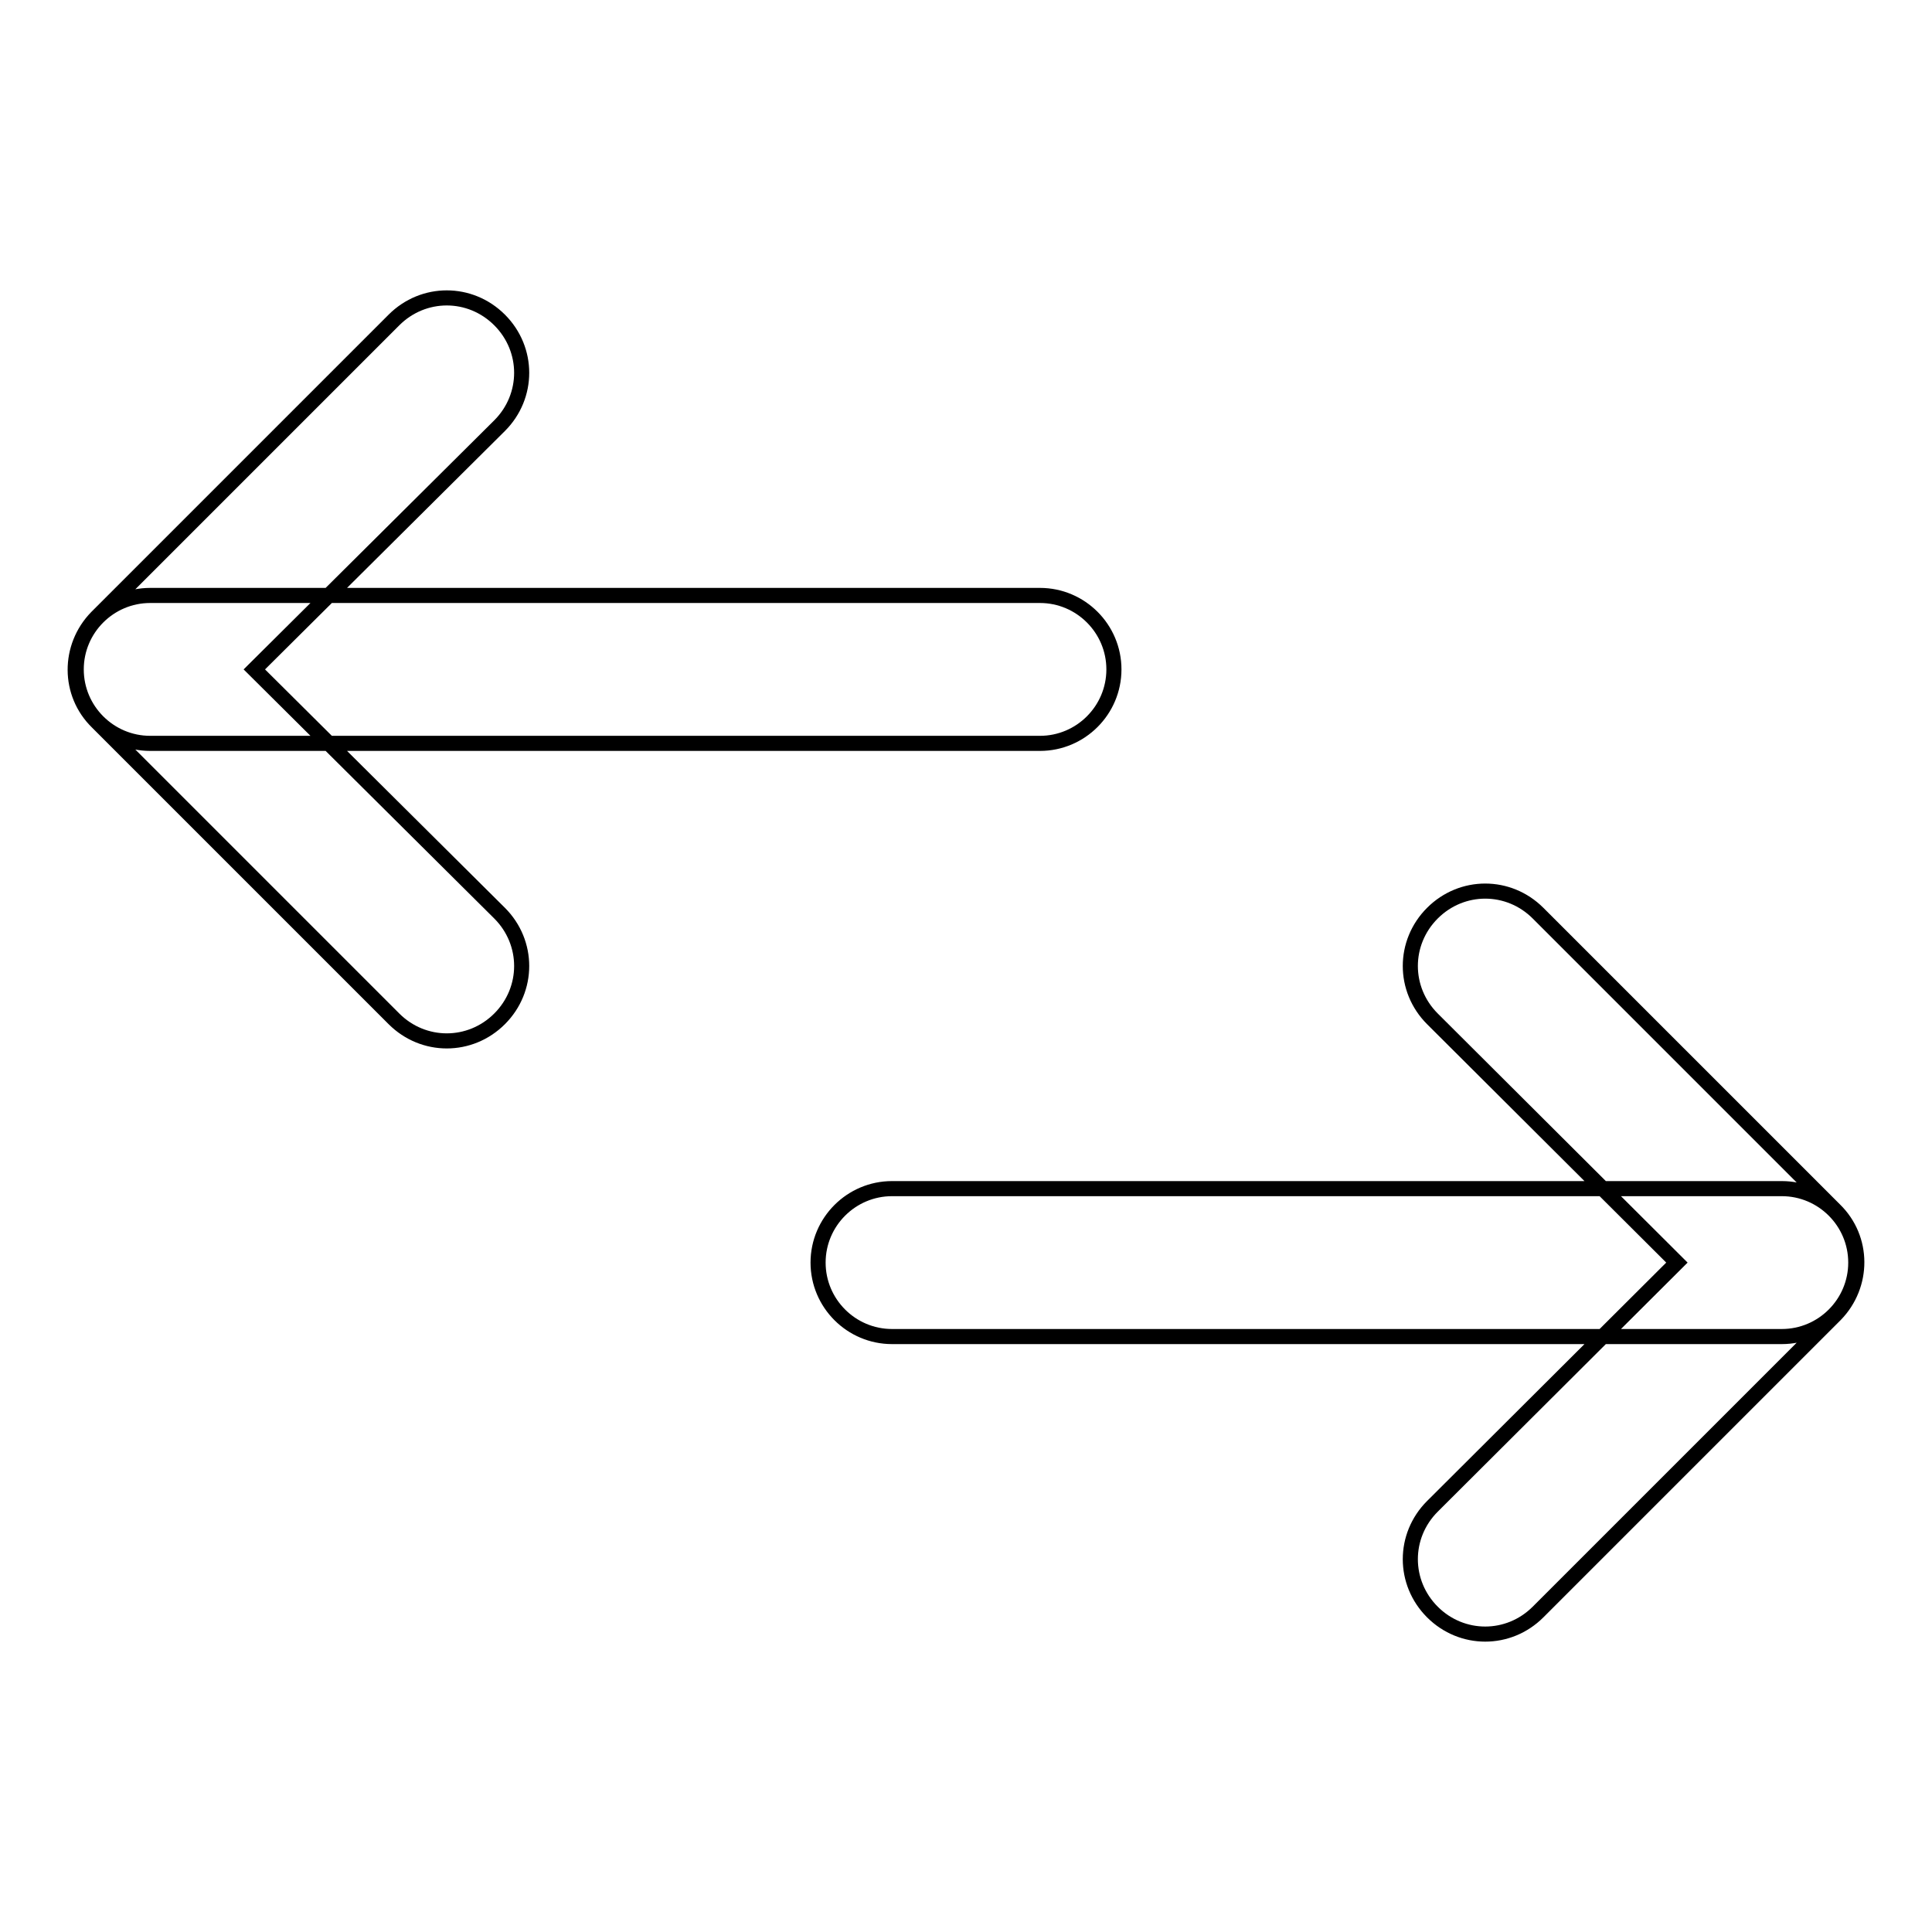
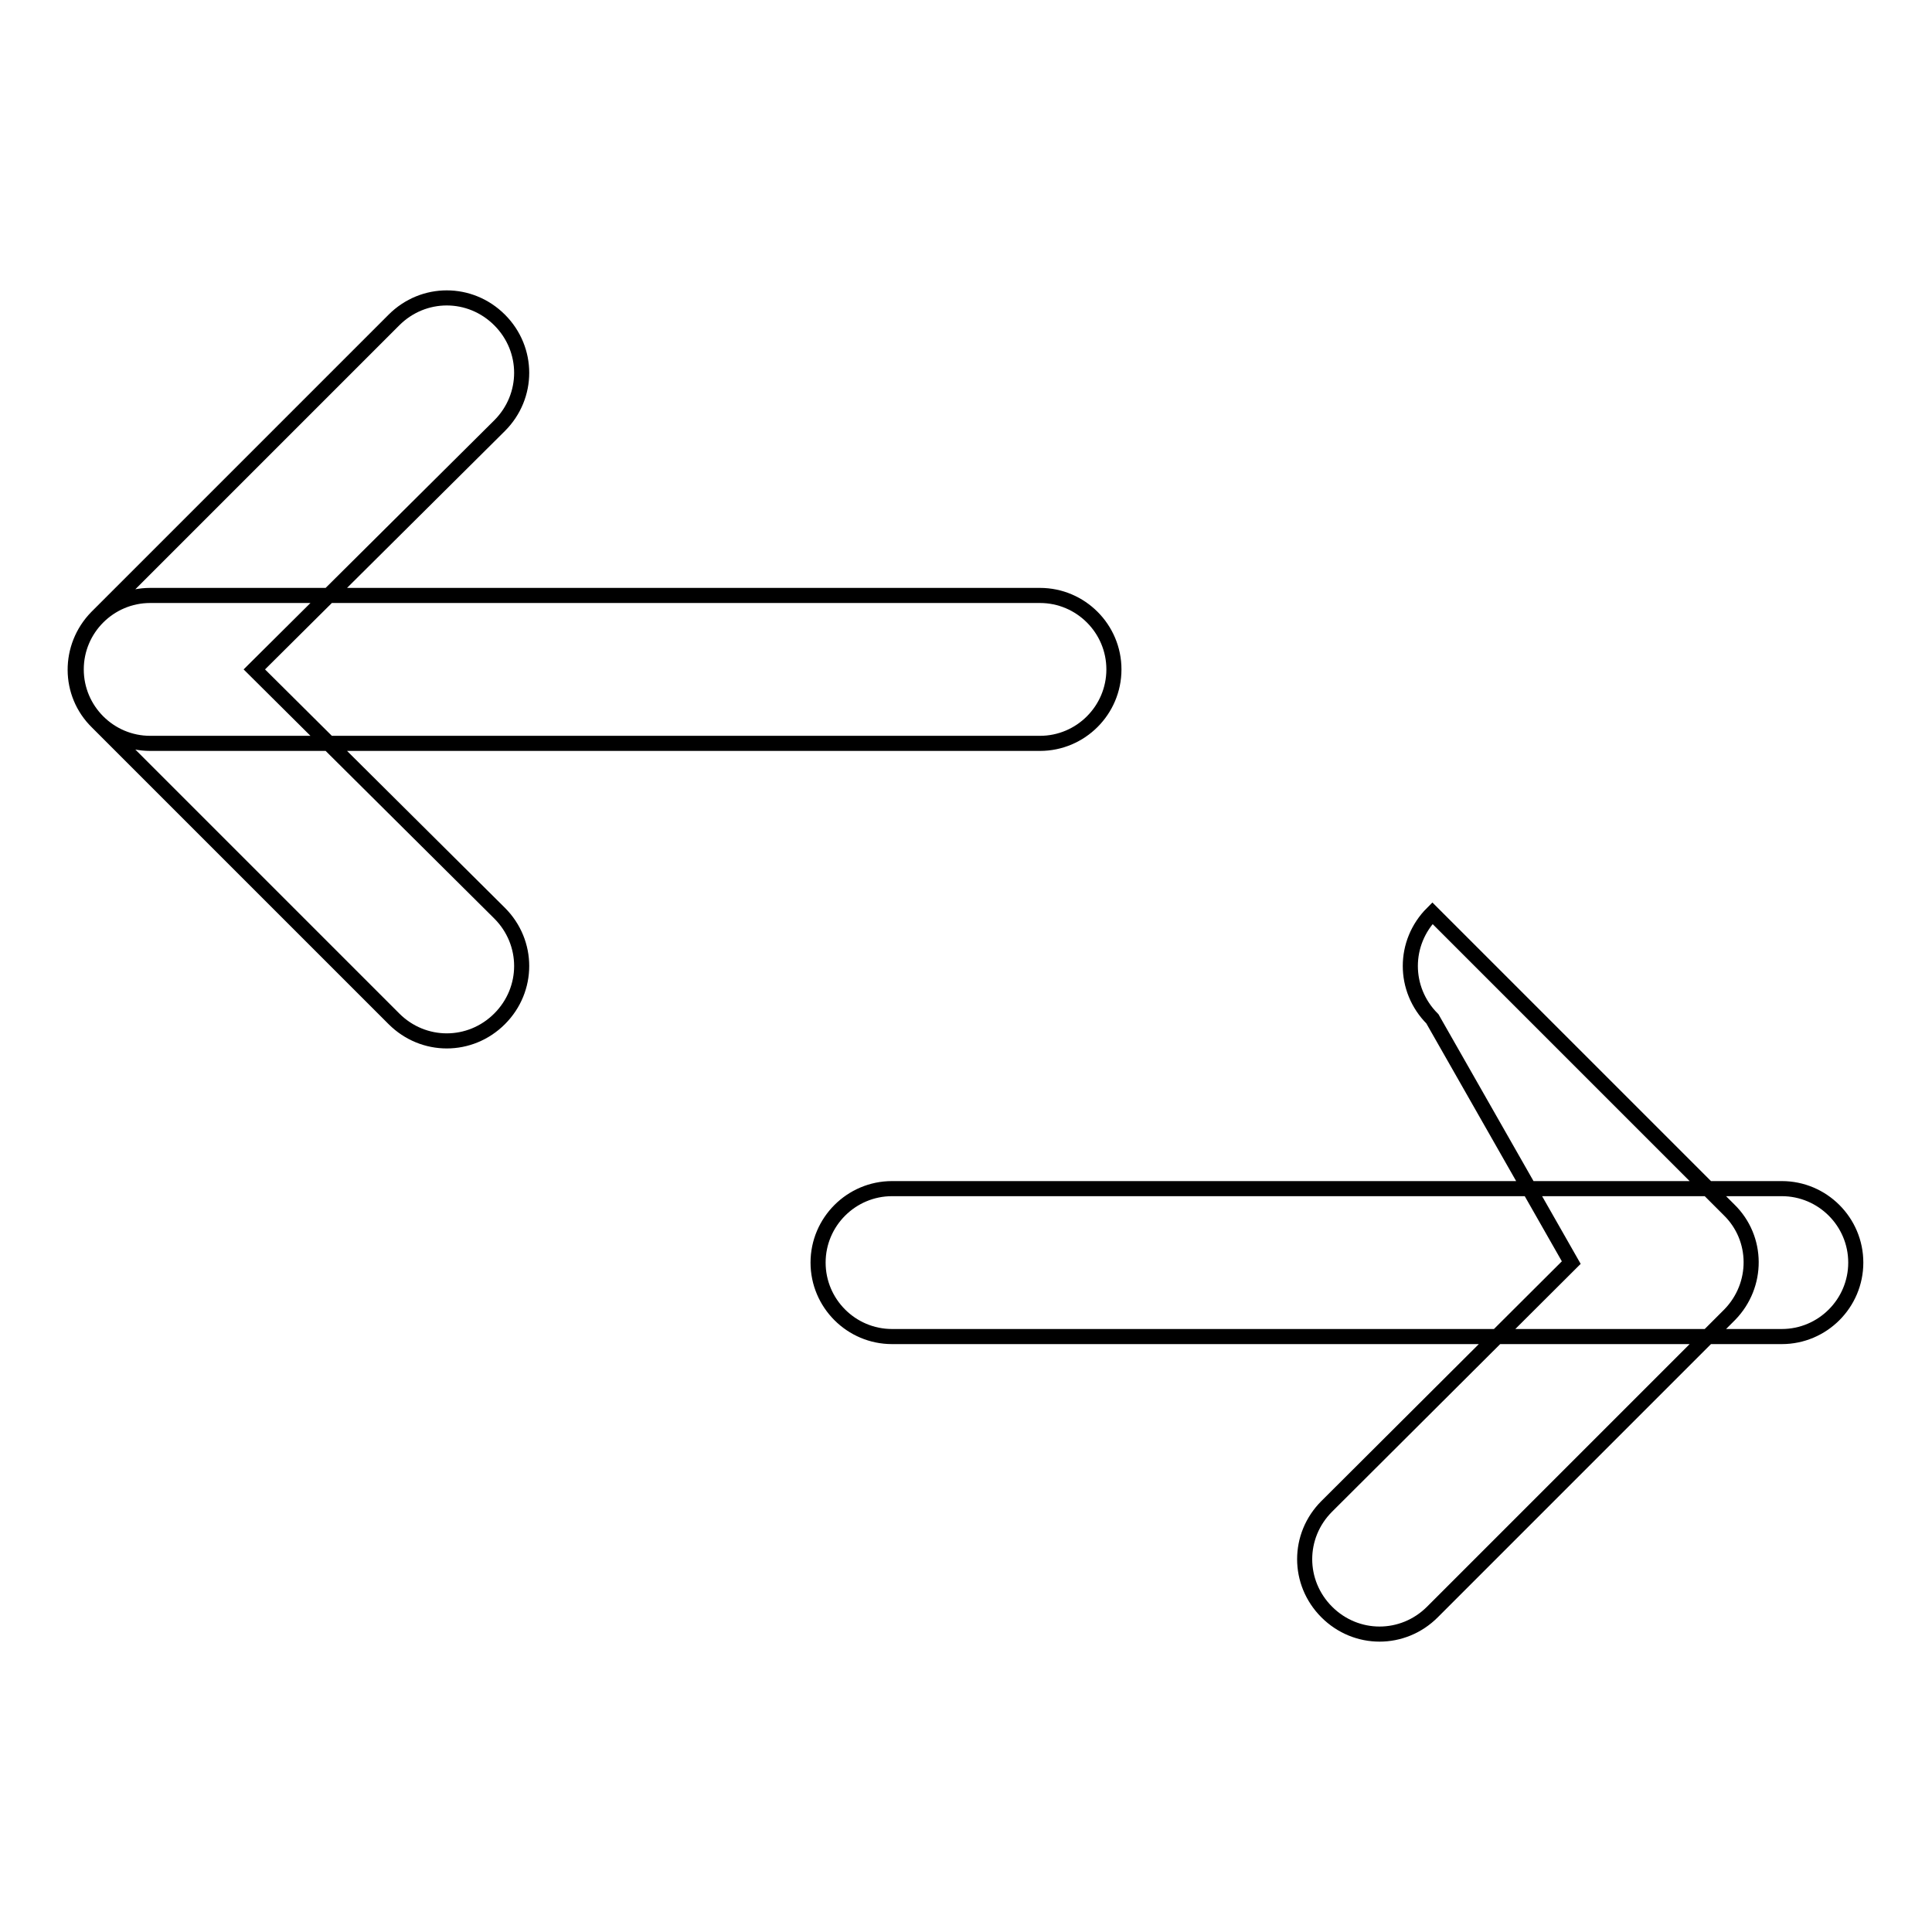
<svg xmlns="http://www.w3.org/2000/svg" version="1.1" x="0px" y="0px" viewBox="0 0 256 256" enable-background="new 0 0 256 256" xml:space="preserve">
  <g>
-     <path stroke-width="2" fill-opacity="0" stroke="#000000" d="M66.2,121c3.9,3.9,3.9,10.1,0,14c-3.9,3.9-10.1,3.9-14,0L12.9,95.7c-3.9-3.8-3.9-10-0.1-13.9 c0,0,0,0,0.1-0.1l39.3-39.3c3.9-3.9,10.1-3.9,14,0c3.9,3.9,3.9,10.1,0,14L33.7,88.7L66.2,121z M19.9,98.5c-5.4,0-9.8-4.4-9.8-9.8 c0-5.4,4.4-9.8,9.8-9.8h117.9c5.4,0,9.8,4.4,9.8,9.8c0,5.4-4.4,9.8-9.8,9.8H19.9z M189.8,135c-3.9-3.9-3.9-10.1,0-14 c3.9-3.9,10.1-3.9,14,0l39.3,39.3c3.9,3.8,3.9,10,0.1,13.9c0,0,0,0-0.1,0.1l-39.3,39.3c-3.9,3.9-10.1,3.9-14,0s-3.9-10.1,0-14 l32.4-32.3L189.8,135z M236.1,157.5c5.4,0,9.8,4.4,9.8,9.8c0,5.4-4.4,9.8-9.8,9.8H118.2c-5.4,0-9.8-4.4-9.8-9.8 c0-5.4,4.4-9.8,9.8-9.8H236.1z" />
+     <path stroke-width="2" fill-opacity="0" stroke="#000000" d="M66.2,121c3.9,3.9,3.9,10.1,0,14c-3.9,3.9-10.1,3.9-14,0L12.9,95.7c-3.9-3.8-3.9-10-0.1-13.9 c0,0,0,0,0.1-0.1l39.3-39.3c3.9-3.9,10.1-3.9,14,0c3.9,3.9,3.9,10.1,0,14L33.7,88.7L66.2,121z M19.9,98.5c-5.4,0-9.8-4.4-9.8-9.8 c0-5.4,4.4-9.8,9.8-9.8h117.9c5.4,0,9.8,4.4,9.8,9.8c0,5.4-4.4,9.8-9.8,9.8H19.9z M189.8,135c-3.9-3.9-3.9-10.1,0-14 l39.3,39.3c3.9,3.8,3.9,10,0.1,13.9c0,0,0,0-0.1,0.1l-39.3,39.3c-3.9,3.9-10.1,3.9-14,0s-3.9-10.1,0-14 l32.4-32.3L189.8,135z M236.1,157.5c5.4,0,9.8,4.4,9.8,9.8c0,5.4-4.4,9.8-9.8,9.8H118.2c-5.4,0-9.8-4.4-9.8-9.8 c0-5.4,4.4-9.8,9.8-9.8H236.1z" />
  </g>
</svg>